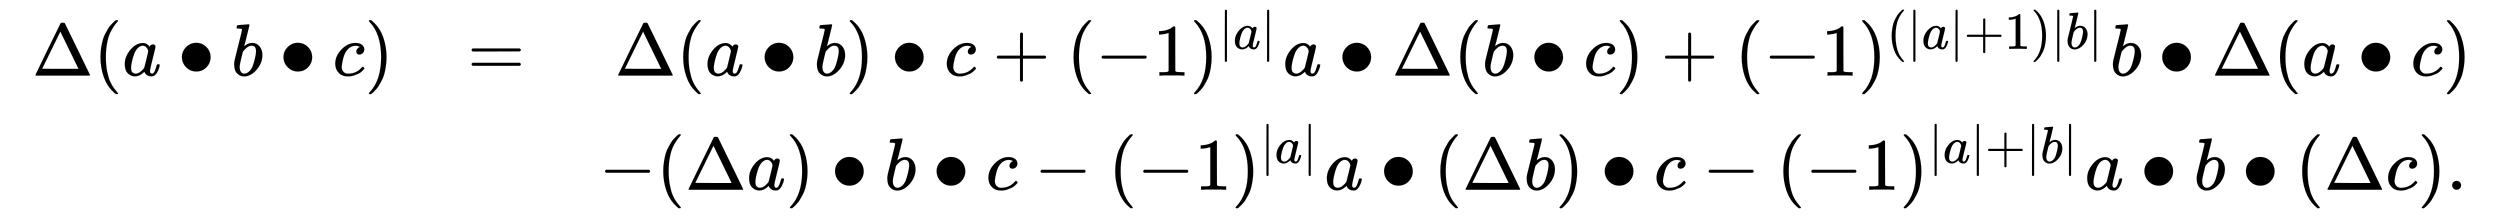
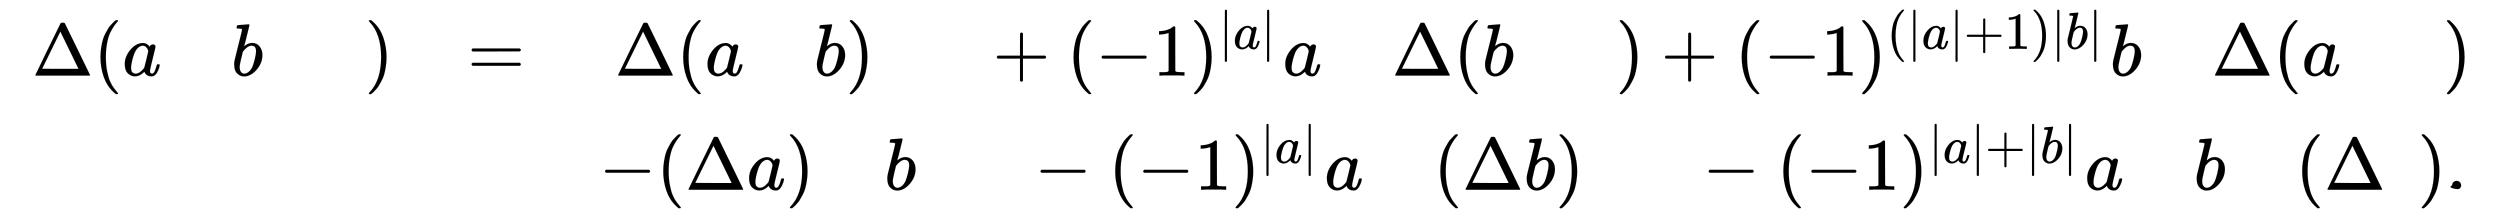
<svg xmlns="http://www.w3.org/2000/svg" xmlns:xlink="http://www.w3.org/1999/xlink" width="78.598ex" height="6.843ex" style="vertical-align: -2.838ex;" viewBox="0 -1724.2 33840.6 2946.1" role="img" focusable="false" aria-labelledby="MathJax-SVG-1-Title">
  <title id="MathJax-SVG-1-Title">{\displaystyle \;{\begin{matrix}\Delta (a\bullet b\bullet c)&amp;=&amp;\Delta (a\bullet b)\bullet c+(-1)^{|a|}a\bullet \Delta (b\bullet c)+(-1)^{(|a|+1)|b|}b\bullet \Delta (a\bullet c)\\&amp;&amp;-(\Delta a)\bullet b\bullet c-(-1)^{|a|}a\bullet (\Delta b)\bullet c-(-1)^{|a|+|b|}a\bullet b\bullet (\Delta c).\;\end{matrix}}}</title>
  <defs aria-hidden="true">
    <path stroke-width="1" id="E1-MJMAIN-394" d="M51 0Q46 4 46 7Q46 9 215 357T388 709Q391 716 416 716Q439 716 444 709Q447 705 616 357T786 7Q786 4 781 0H51ZM507 344L384 596L137 92L383 91H630Q630 93 507 344Z" />
    <path stroke-width="1" id="E1-MJMAIN-28" d="M94 250Q94 319 104 381T127 488T164 576T202 643T244 695T277 729T302 750H315H319Q333 750 333 741Q333 738 316 720T275 667T226 581T184 443T167 250T184 58T225 -81T274 -167T316 -220T333 -241Q333 -250 318 -250H315H302L274 -226Q180 -141 137 -14T94 250Z" />
    <path stroke-width="1" id="E1-MJMATHI-61" d="M33 157Q33 258 109 349T280 441Q331 441 370 392Q386 422 416 422Q429 422 439 414T449 394Q449 381 412 234T374 68Q374 43 381 35T402 26Q411 27 422 35Q443 55 463 131Q469 151 473 152Q475 153 483 153H487Q506 153 506 144Q506 138 501 117T481 63T449 13Q436 0 417 -8Q409 -10 393 -10Q359 -10 336 5T306 36L300 51Q299 52 296 50Q294 48 292 46Q233 -10 172 -10Q117 -10 75 30T33 157ZM351 328Q351 334 346 350T323 385T277 405Q242 405 210 374T160 293Q131 214 119 129Q119 126 119 118T118 106Q118 61 136 44T179 26Q217 26 254 59T298 110Q300 114 325 217T351 328Z" />
-     <path stroke-width="1" id="E1-MJMAIN-2219" d="M55 251Q55 328 112 386T249 444T386 388T444 249Q444 171 388 113T250 55Q170 55 113 112T55 251Z" />
    <path stroke-width="1" id="E1-MJMATHI-62" d="M73 647Q73 657 77 670T89 683Q90 683 161 688T234 694Q246 694 246 685T212 542Q204 508 195 472T180 418L176 399Q176 396 182 402Q231 442 283 442Q345 442 383 396T422 280Q422 169 343 79T173 -11Q123 -11 82 27T40 150V159Q40 180 48 217T97 414Q147 611 147 623T109 637Q104 637 101 637H96Q86 637 83 637T76 640T73 647ZM336 325V331Q336 405 275 405Q258 405 240 397T207 376T181 352T163 330L157 322L136 236Q114 150 114 114Q114 66 138 42Q154 26 178 26Q211 26 245 58Q270 81 285 114T318 219Q336 291 336 325Z" />
-     <path stroke-width="1" id="E1-MJMATHI-63" d="M34 159Q34 268 120 355T306 442Q362 442 394 418T427 355Q427 326 408 306T360 285Q341 285 330 295T319 325T330 359T352 380T366 386H367Q367 388 361 392T340 400T306 404Q276 404 249 390Q228 381 206 359Q162 315 142 235T121 119Q121 73 147 50Q169 26 205 26H209Q321 26 394 111Q403 121 406 121Q410 121 419 112T429 98T420 83T391 55T346 25T282 0T202 -11Q127 -11 81 37T34 159Z" />
    <path stroke-width="1" id="E1-MJMAIN-29" d="M60 749L64 750Q69 750 74 750H86L114 726Q208 641 251 514T294 250Q294 182 284 119T261 12T224 -76T186 -143T145 -194T113 -227T90 -246Q87 -249 86 -250H74Q66 -250 63 -250T58 -247T55 -238Q56 -237 66 -225Q221 -64 221 250T66 725Q56 737 55 738Q55 746 60 749Z" />
    <path stroke-width="1" id="E1-MJMAIN-3D" d="M56 347Q56 360 70 367H707Q722 359 722 347Q722 336 708 328L390 327H72Q56 332 56 347ZM56 153Q56 168 72 173H708Q722 163 722 153Q722 140 707 133H70Q56 140 56 153Z" />
    <path stroke-width="1" id="E1-MJMAIN-2B" d="M56 237T56 250T70 270H369V420L370 570Q380 583 389 583Q402 583 409 568V270H707Q722 262 722 250T707 230H409V-68Q401 -82 391 -82H389H387Q375 -82 369 -68V230H70Q56 237 56 250Z" />
    <path stroke-width="1" id="E1-MJMAIN-2212" d="M84 237T84 250T98 270H679Q694 262 694 250T679 230H98Q84 237 84 250Z" />
    <path stroke-width="1" id="E1-MJMAIN-31" d="M213 578L200 573Q186 568 160 563T102 556H83V602H102Q149 604 189 617T245 641T273 663Q275 666 285 666Q294 666 302 660V361L303 61Q310 54 315 52T339 48T401 46H427V0H416Q395 3 257 3Q121 3 100 0H88V46H114Q136 46 152 46T177 47T193 50T201 52T207 57T213 61V578Z" />
    <path stroke-width="1" id="E1-MJMAIN-7C" d="M139 -249H137Q125 -249 119 -235V251L120 737Q130 750 139 750Q152 750 159 735V-235Q151 -249 141 -249H139Z" />
-     <path stroke-width="1" id="E1-MJMAIN-2E" d="M78 60Q78 84 95 102T138 120Q162 120 180 104T199 61Q199 36 182 18T139 0T96 17T78 60Z" />
+     <path stroke-width="1" id="E1-MJMAIN-2E" d="M78 60Q78 84 95 102T138 120Q162 120 180 104T199 61Q199 36 182 18T96 17T78 60Z" />
  </defs>
  <g stroke="currentColor" fill="currentColor" stroke-width="0" transform="matrix(1 0 0 -1 0 0)" aria-hidden="true">
    <g transform="translate(277,0)">
      <g transform="translate(167,0)">
        <g transform="translate(-11,0)">
          <g transform="translate(0,701)">
            <use xlink:href="#E1-MJMAIN-394" x="0" y="0" />
            <use xlink:href="#E1-MJMAIN-28" x="833" y="0" />
            <use xlink:href="#E1-MJMATHI-61" x="1223" y="0" />
            <use xlink:href="#E1-MJMAIN-2219" x="1974" y="0" />
            <use xlink:href="#E1-MJMATHI-62" x="2697" y="0" />
            <use xlink:href="#E1-MJMAIN-2219" x="3349" y="0" />
            <use xlink:href="#E1-MJMATHI-63" x="4071" y="0" />
            <use xlink:href="#E1-MJMAIN-29" x="4505" y="0" />
          </g>
        </g>
        <g transform="translate(5884,0)">
          <use xlink:href="#E1-MJMAIN-3D" x="0" y="701" />
        </g>
        <g transform="translate(7662,0)">
          <g transform="translate(215,701)">
            <use xlink:href="#E1-MJMAIN-394" x="0" y="0" />
            <use xlink:href="#E1-MJMAIN-28" x="833" y="0" />
            <use xlink:href="#E1-MJMATHI-61" x="1223" y="0" />
            <use xlink:href="#E1-MJMAIN-2219" x="1974" y="0" />
            <use xlink:href="#E1-MJMATHI-62" x="2697" y="0" />
            <use xlink:href="#E1-MJMAIN-29" x="3126" y="0" />
            <use xlink:href="#E1-MJMAIN-2219" x="3738" y="0" />
            <use xlink:href="#E1-MJMATHI-63" x="4461" y="0" />
            <use xlink:href="#E1-MJMAIN-2B" x="5117" y="0" />
            <use xlink:href="#E1-MJMAIN-28" x="6117" y="0" />
            <use xlink:href="#E1-MJMAIN-2212" x="6507" y="0" />
            <use xlink:href="#E1-MJMAIN-31" x="7285" y="0" />
            <g transform="translate(7786,0)">
              <use xlink:href="#E1-MJMAIN-29" x="0" y="0" />
              <g transform="translate(389,362)">
                <use transform="scale(0.707)" xlink:href="#E1-MJMAIN-7C" x="0" y="0" />
                <use transform="scale(0.707)" xlink:href="#E1-MJMATHI-61" x="278" y="0" />
                <use transform="scale(0.707)" xlink:href="#E1-MJMAIN-7C" x="808" y="0" />
              </g>
            </g>
            <use xlink:href="#E1-MJMATHI-61" x="9044" y="0" />
            <use xlink:href="#E1-MJMAIN-2219" x="9795" y="0" />
            <use xlink:href="#E1-MJMAIN-394" x="10518" y="0" />
            <use xlink:href="#E1-MJMAIN-28" x="11352" y="0" />
            <use xlink:href="#E1-MJMATHI-62" x="11741" y="0" />
            <use xlink:href="#E1-MJMAIN-2219" x="12393" y="0" />
            <use xlink:href="#E1-MJMATHI-63" x="13115" y="0" />
            <use xlink:href="#E1-MJMAIN-29" x="13549" y="0" />
            <use xlink:href="#E1-MJMAIN-2B" x="14161" y="0" />
            <use xlink:href="#E1-MJMAIN-28" x="15161" y="0" />
            <use xlink:href="#E1-MJMAIN-2212" x="15551" y="0" />
            <use xlink:href="#E1-MJMAIN-31" x="16329" y="0" />
            <g transform="translate(16830,0)">
              <use xlink:href="#E1-MJMAIN-29" x="0" y="0" />
              <g transform="translate(389,362)">
                <use transform="scale(0.707)" xlink:href="#E1-MJMAIN-28" x="0" y="0" />
                <use transform="scale(0.707)" xlink:href="#E1-MJMAIN-7C" x="389" y="0" />
                <use transform="scale(0.707)" xlink:href="#E1-MJMATHI-61" x="668" y="0" />
                <use transform="scale(0.707)" xlink:href="#E1-MJMAIN-7C" x="1197" y="0" />
                <use transform="scale(0.707)" xlink:href="#E1-MJMAIN-2B" x="1476" y="0" />
                <use transform="scale(0.707)" xlink:href="#E1-MJMAIN-31" x="2254" y="0" />
                <use transform="scale(0.707)" xlink:href="#E1-MJMAIN-29" x="2754" y="0" />
                <use transform="scale(0.707)" xlink:href="#E1-MJMAIN-7C" x="3144" y="0" />
                <use transform="scale(0.707)" xlink:href="#E1-MJMATHI-62" x="3422" y="0" />
                <use transform="scale(0.707)" xlink:href="#E1-MJMAIN-7C" x="3852" y="0" />
              </g>
            </g>
            <use xlink:href="#E1-MJMATHI-62" x="20240" y="0" />
            <use xlink:href="#E1-MJMAIN-2219" x="20892" y="0" />
            <use xlink:href="#E1-MJMAIN-394" x="21615" y="0" />
            <use xlink:href="#E1-MJMAIN-28" x="22448" y="0" />
            <use xlink:href="#E1-MJMATHI-61" x="22838" y="0" />
            <use xlink:href="#E1-MJMAIN-2219" x="23590" y="0" />
            <use xlink:href="#E1-MJMATHI-63" x="24312" y="0" />
            <use xlink:href="#E1-MJMAIN-29" x="24746" y="0" />
          </g>
          <g transform="translate(0,-844)">
            <use xlink:href="#E1-MJMAIN-2212" x="0" y="0" />
            <use xlink:href="#E1-MJMAIN-28" x="778" y="0" />
            <use xlink:href="#E1-MJMAIN-394" x="1168" y="0" />
            <use xlink:href="#E1-MJMATHI-61" x="2001" y="0" />
            <use xlink:href="#E1-MJMAIN-29" x="2531" y="0" />
            <use xlink:href="#E1-MJMAIN-2219" x="3142" y="0" />
            <use xlink:href="#E1-MJMATHI-62" x="3865" y="0" />
            <use xlink:href="#E1-MJMAIN-2219" x="4517" y="0" />
            <use xlink:href="#E1-MJMATHI-63" x="5239" y="0" />
            <use xlink:href="#E1-MJMAIN-2212" x="5895" y="0" />
            <use xlink:href="#E1-MJMAIN-28" x="6896" y="0" />
            <use xlink:href="#E1-MJMAIN-2212" x="7285" y="0" />
            <use xlink:href="#E1-MJMAIN-31" x="8064" y="0" />
            <g transform="translate(8564,0)">
              <use xlink:href="#E1-MJMAIN-29" x="0" y="0" />
              <g transform="translate(389,362)">
                <use transform="scale(0.707)" xlink:href="#E1-MJMAIN-7C" x="0" y="0" />
                <use transform="scale(0.707)" xlink:href="#E1-MJMATHI-61" x="278" y="0" />
                <use transform="scale(0.707)" xlink:href="#E1-MJMAIN-7C" x="808" y="0" />
              </g>
            </g>
            <use xlink:href="#E1-MJMATHI-61" x="9822" y="0" />
            <use xlink:href="#E1-MJMAIN-2219" x="10574" y="0" />
            <use xlink:href="#E1-MJMAIN-28" x="11297" y="0" />
            <use xlink:href="#E1-MJMAIN-394" x="11686" y="0" />
            <use xlink:href="#E1-MJMATHI-62" x="12520" y="0" />
            <use xlink:href="#E1-MJMAIN-29" x="12949" y="0" />
            <use xlink:href="#E1-MJMAIN-2219" x="13561" y="0" />
            <use xlink:href="#E1-MJMATHI-63" x="14283" y="0" />
            <use xlink:href="#E1-MJMAIN-2212" x="14939" y="0" />
            <use xlink:href="#E1-MJMAIN-28" x="15940" y="0" />
            <use xlink:href="#E1-MJMAIN-2212" x="16329" y="0" />
            <use xlink:href="#E1-MJMAIN-31" x="17108" y="0" />
            <g transform="translate(17608,0)">
              <use xlink:href="#E1-MJMAIN-29" x="0" y="0" />
              <g transform="translate(389,362)">
                <use transform="scale(0.707)" xlink:href="#E1-MJMAIN-7C" x="0" y="0" />
                <use transform="scale(0.707)" xlink:href="#E1-MJMATHI-61" x="278" y="0" />
                <use transform="scale(0.707)" xlink:href="#E1-MJMAIN-7C" x="808" y="0" />
                <use transform="scale(0.707)" xlink:href="#E1-MJMAIN-2B" x="1086" y="0" />
                <use transform="scale(0.707)" xlink:href="#E1-MJMAIN-7C" x="1865" y="0" />
                <use transform="scale(0.707)" xlink:href="#E1-MJMATHI-62" x="2143" y="0" />
                <use transform="scale(0.707)" xlink:href="#E1-MJMAIN-7C" x="2573" y="0" />
              </g>
            </g>
            <use xlink:href="#E1-MJMATHI-61" x="20114" y="0" />
            <use xlink:href="#E1-MJMAIN-2219" x="20866" y="0" />
            <use xlink:href="#E1-MJMATHI-62" x="21589" y="0" />
            <use xlink:href="#E1-MJMAIN-2219" x="22240" y="0" />
            <use xlink:href="#E1-MJMAIN-28" x="22963" y="0" />
            <use xlink:href="#E1-MJMAIN-394" x="23353" y="0" />
            <use xlink:href="#E1-MJMATHI-63" x="24186" y="0" />
            <use xlink:href="#E1-MJMAIN-29" x="24620" y="0" />
            <use xlink:href="#E1-MJMAIN-2E" x="25009" y="0" />
          </g>
        </g>
      </g>
    </g>
  </g>
</svg>